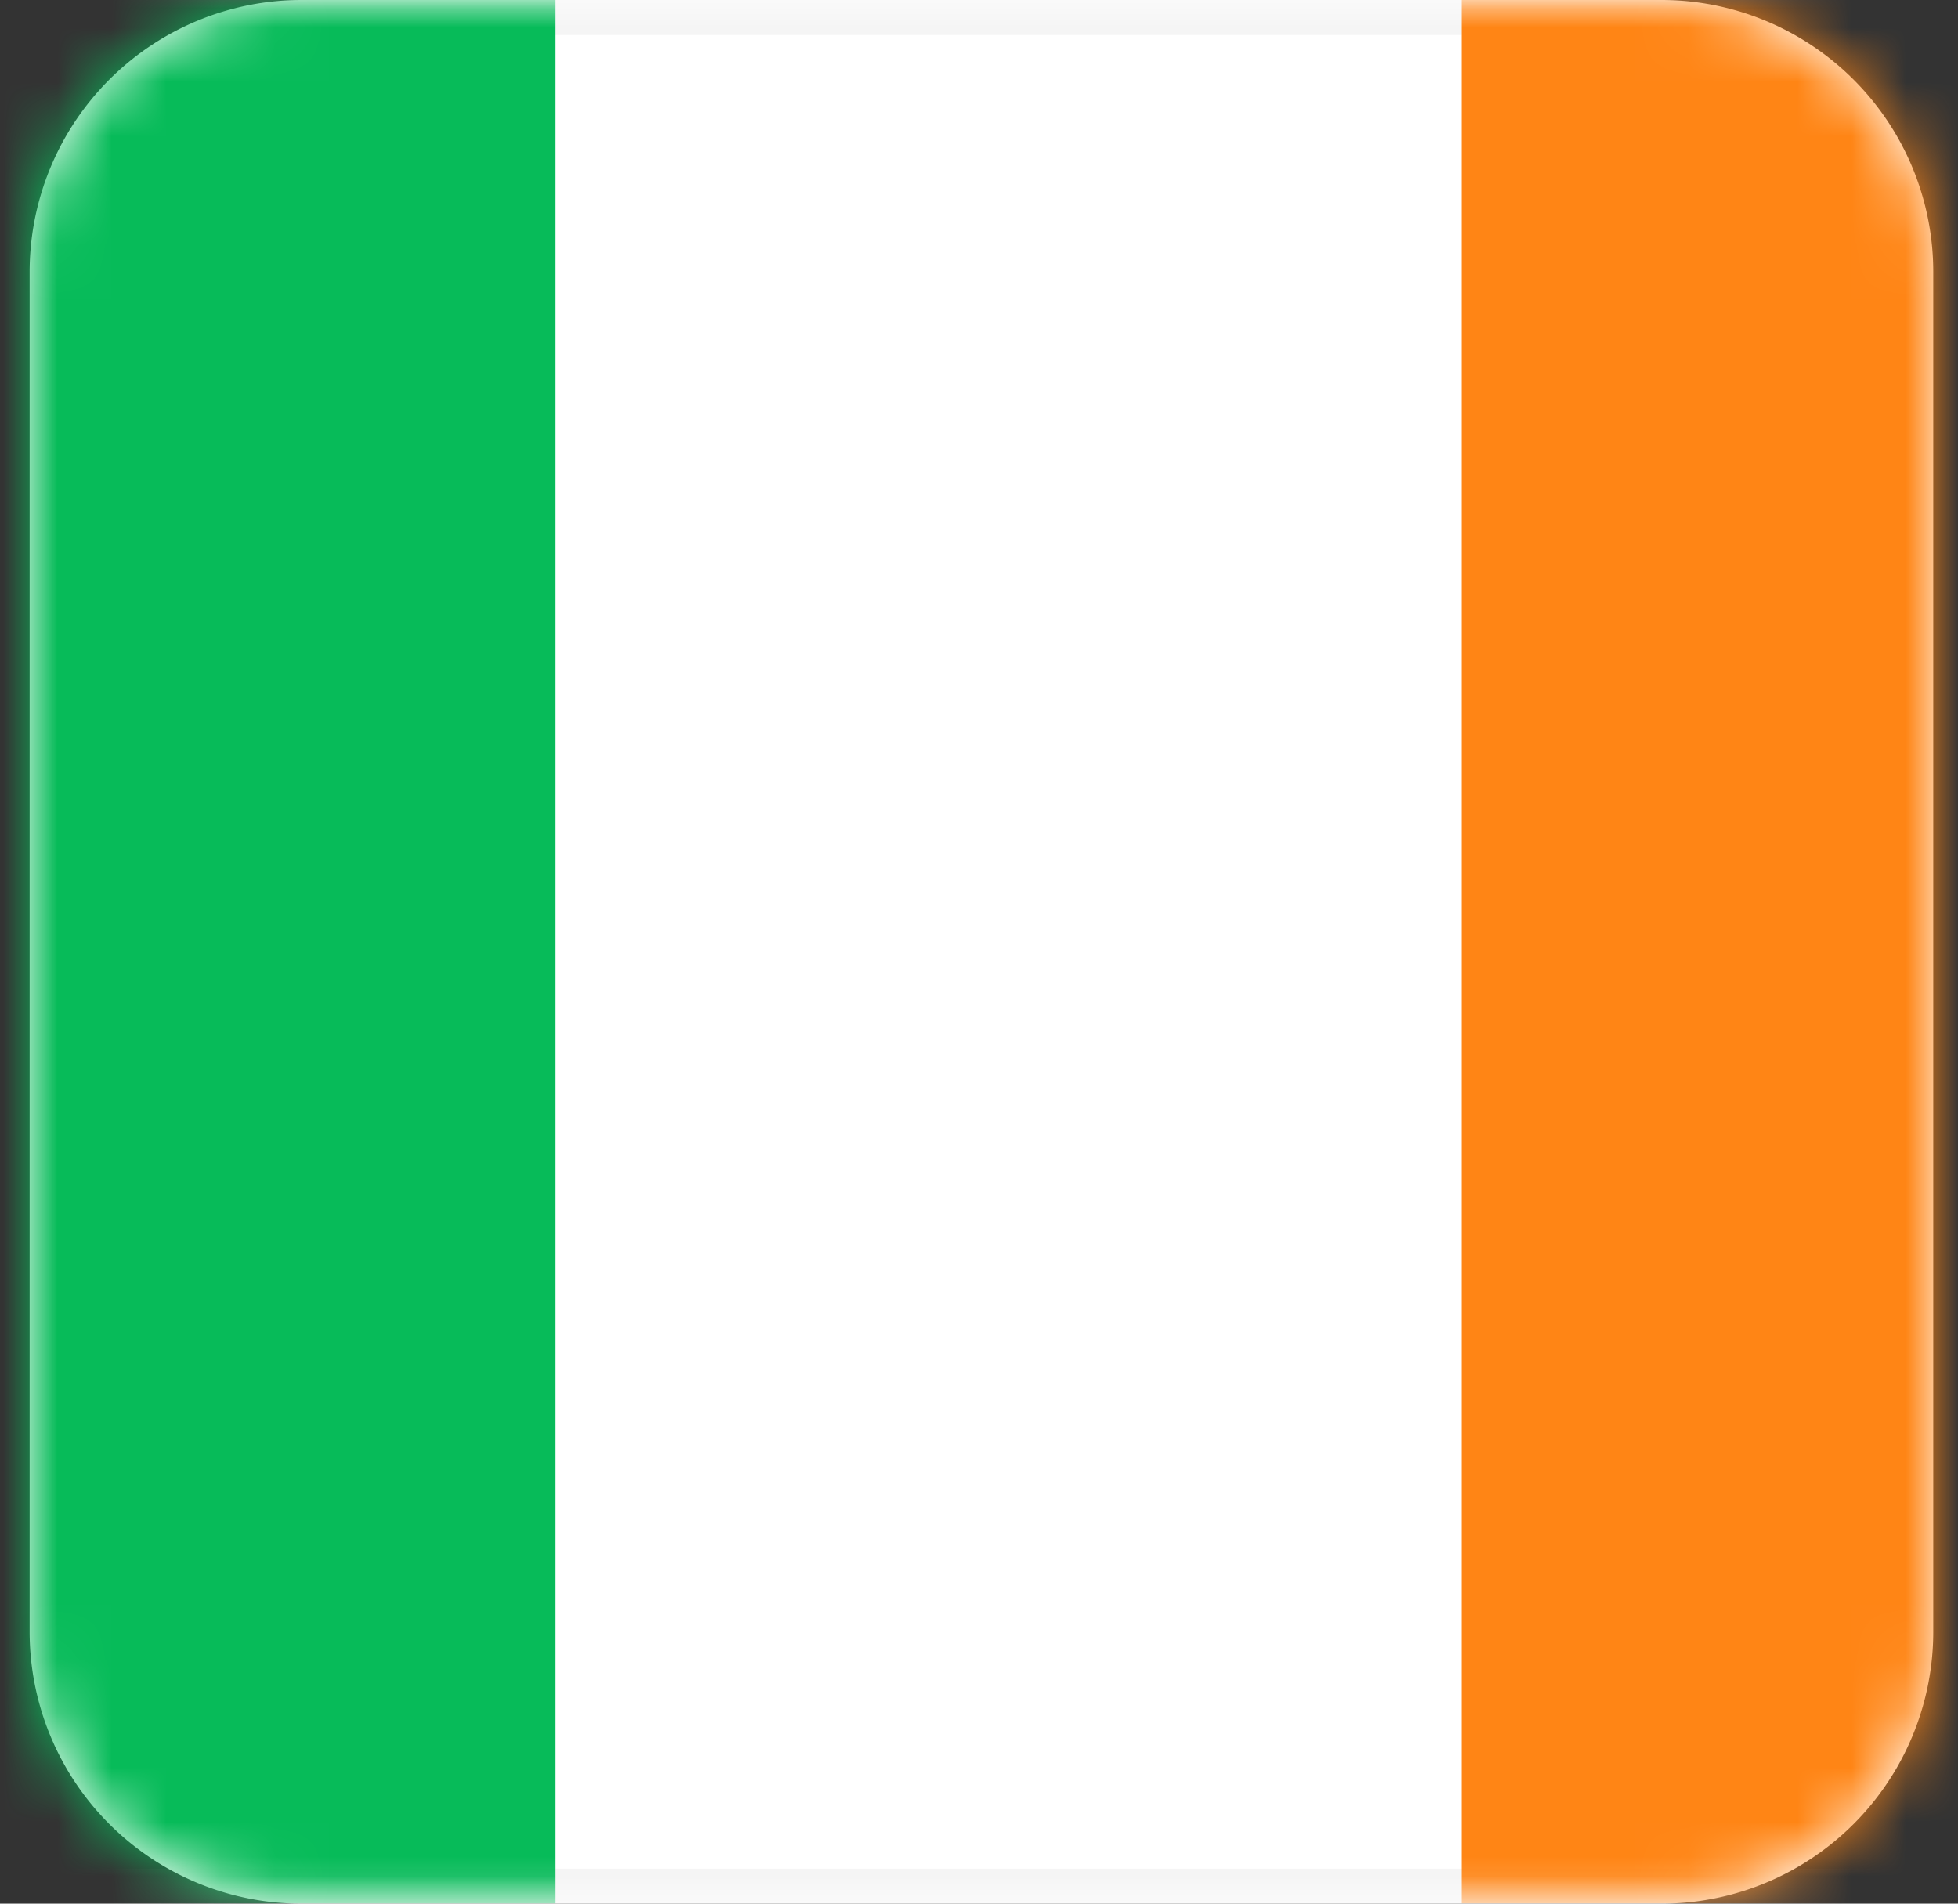
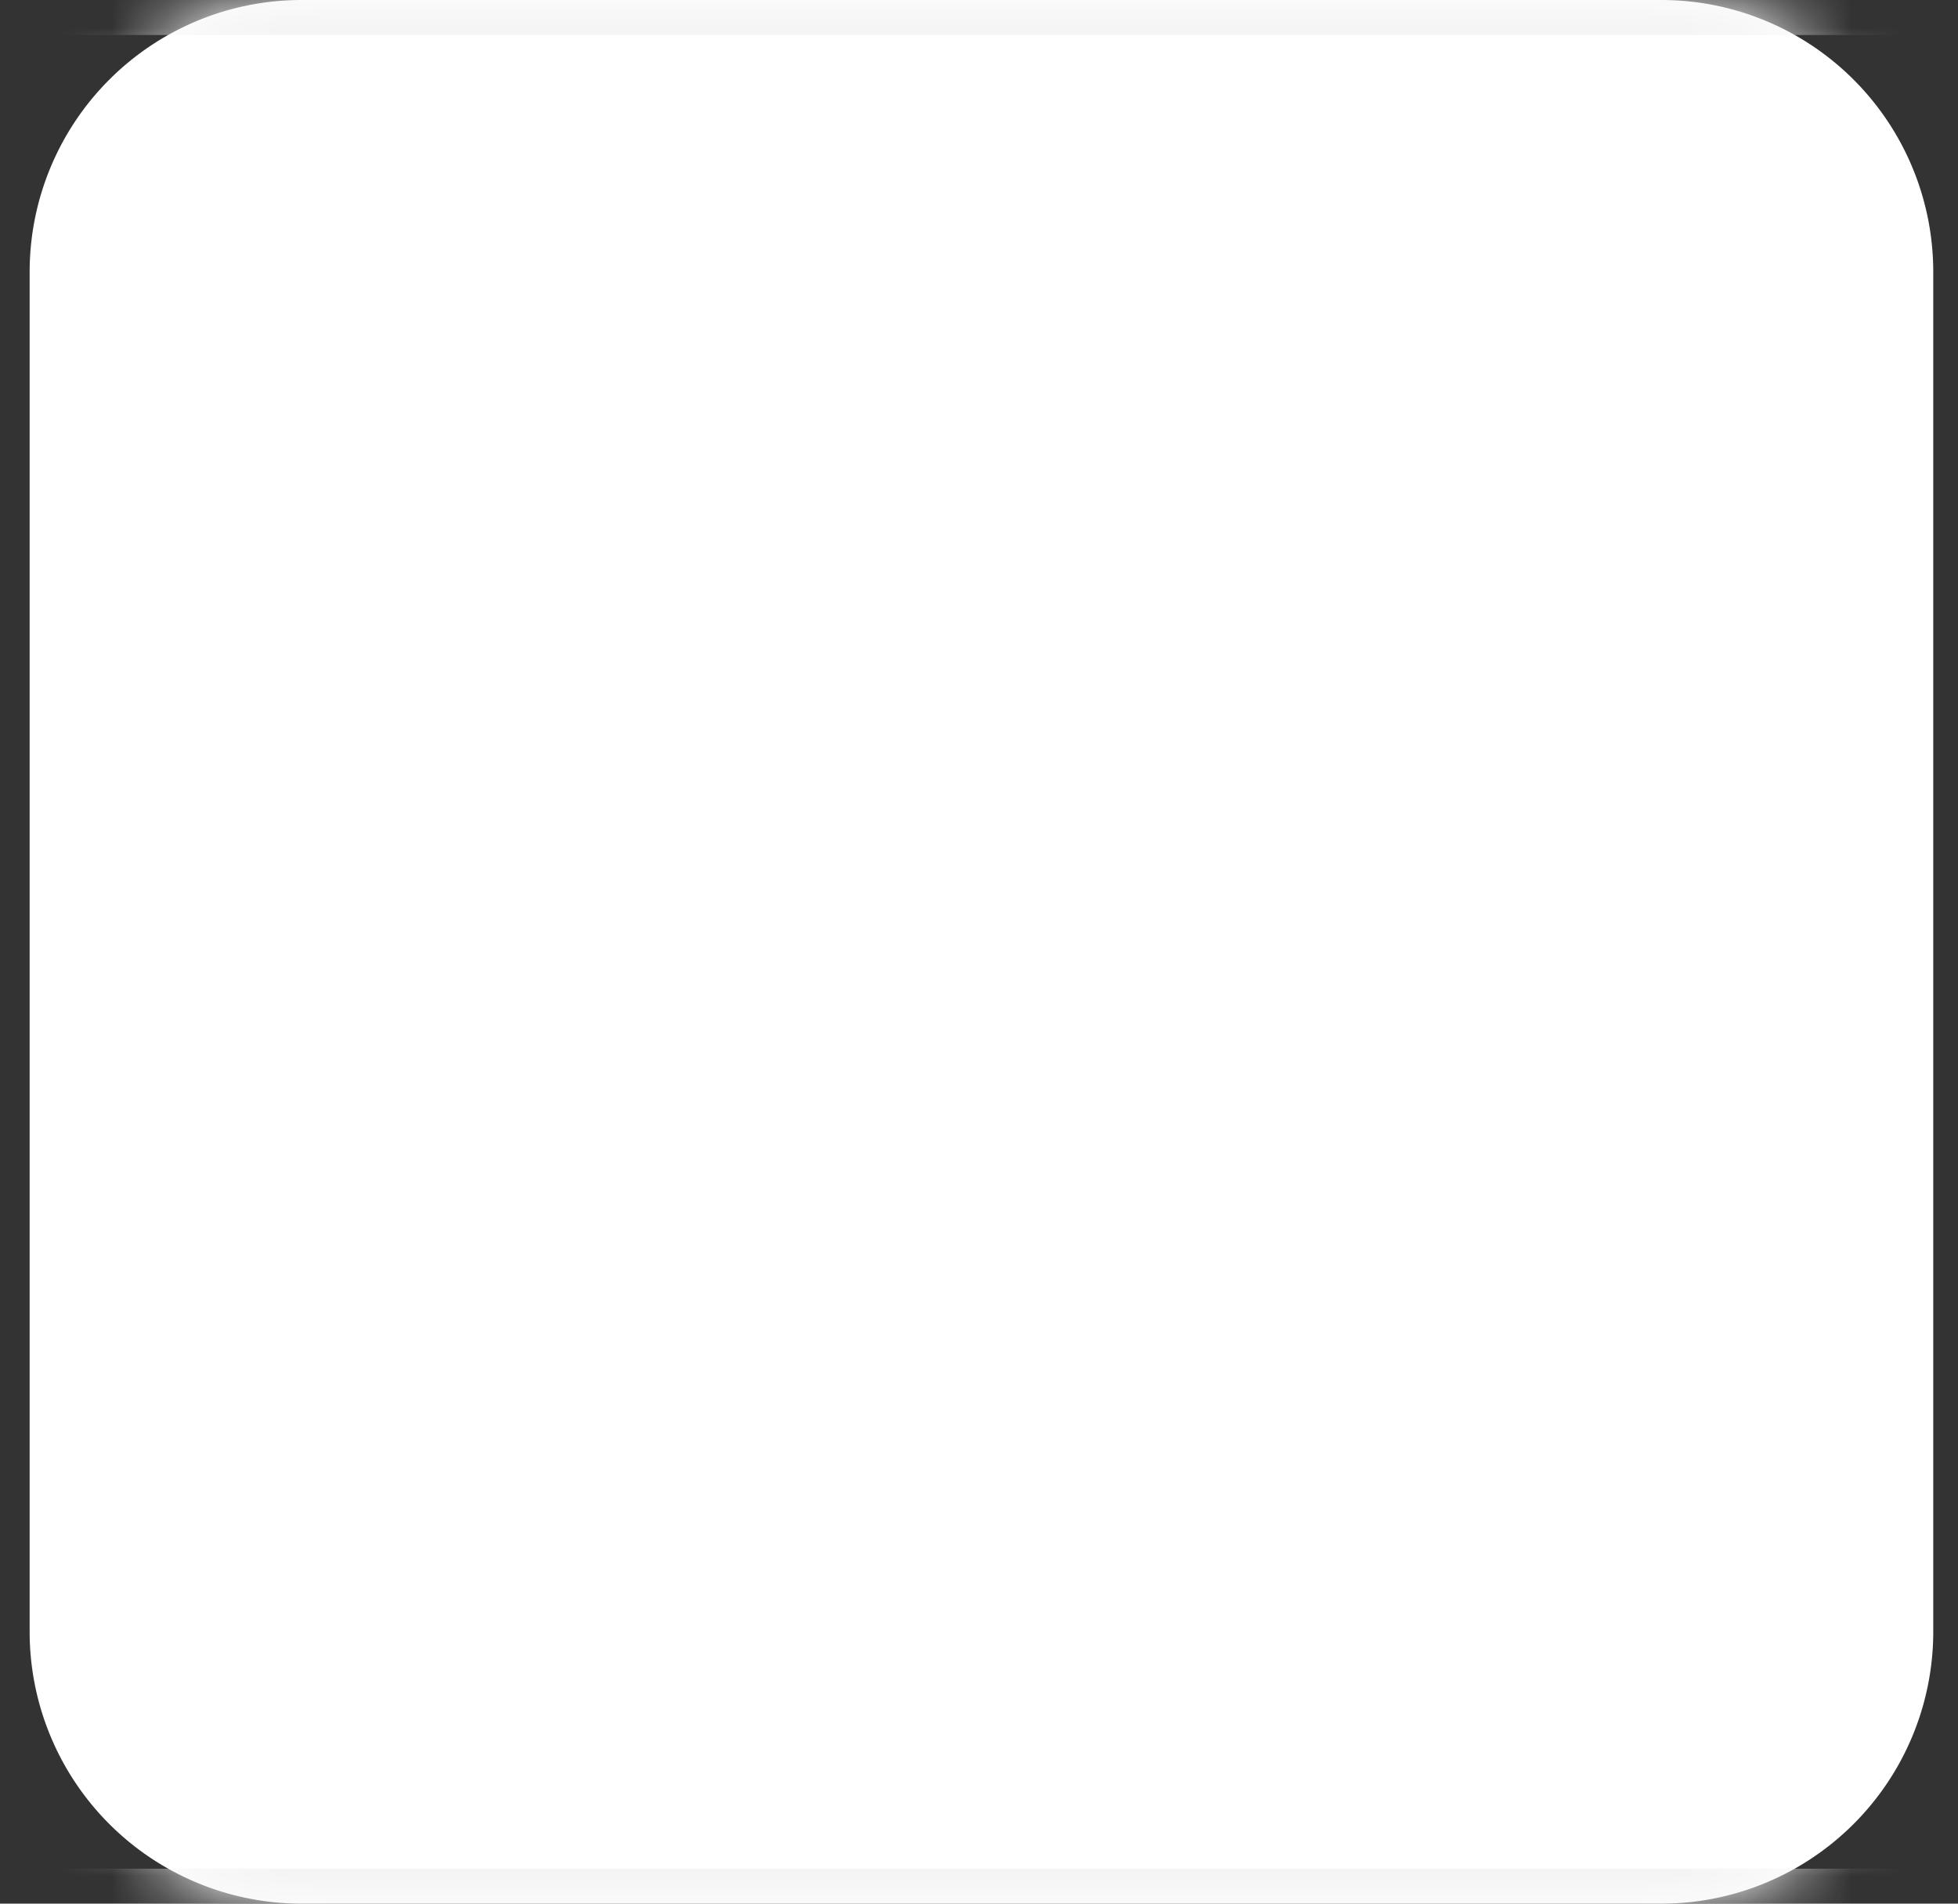
<svg xmlns="http://www.w3.org/2000/svg" xmlns:xlink="http://www.w3.org/1999/xlink" width="36" height="35" viewBox="0 0 36 35">
  <rect x="0" y="0" width="36" height="35" fill="#333333" stroke="none" />
  <defs>
-     <rect id="selmiixx9c" x="0" y="0" width="50" height="35.714" rx="4" />
    <path d="M5 35a5 5 0 0 1-5-5V5a5 5 0 0 1 5-5h25a5 5 0 0 1 5 5v25a5 5 0 0 1-5 5H5z" id="wjl26ymdla" />
  </defs>
  <g transform="translate(.545)" fill="none" fill-rule="evenodd">
    <mask id="xkl0h3s9vb" fill="#fff">
      <use xlink:href="#wjl26ymdla" />
    </mask>
    <use fill="#FFF" xlink:href="#wjl26ymdla" />
    <g mask="url(#xkl0h3s9vb)">
      <g transform="translate(-7 -.357)">
        <mask id="jchb7adl0d" fill="#fff">
          <use xlink:href="#selmiixx9c" />
        </mask>
        <rect stroke="#F5F5F5" x=".5" y=".5" width="49" height="34.714" rx="4" />
-         <path fill="#FF8515" mask="url(#jchb7adl0d)" d="M33.333 0H50v35.714H33.333z" />
        <path fill="#07BB59" mask="url(#jchb7adl0d)" d="M0 0h16.667v35.714H0z" />
      </g>
    </g>
  </g>
</svg>